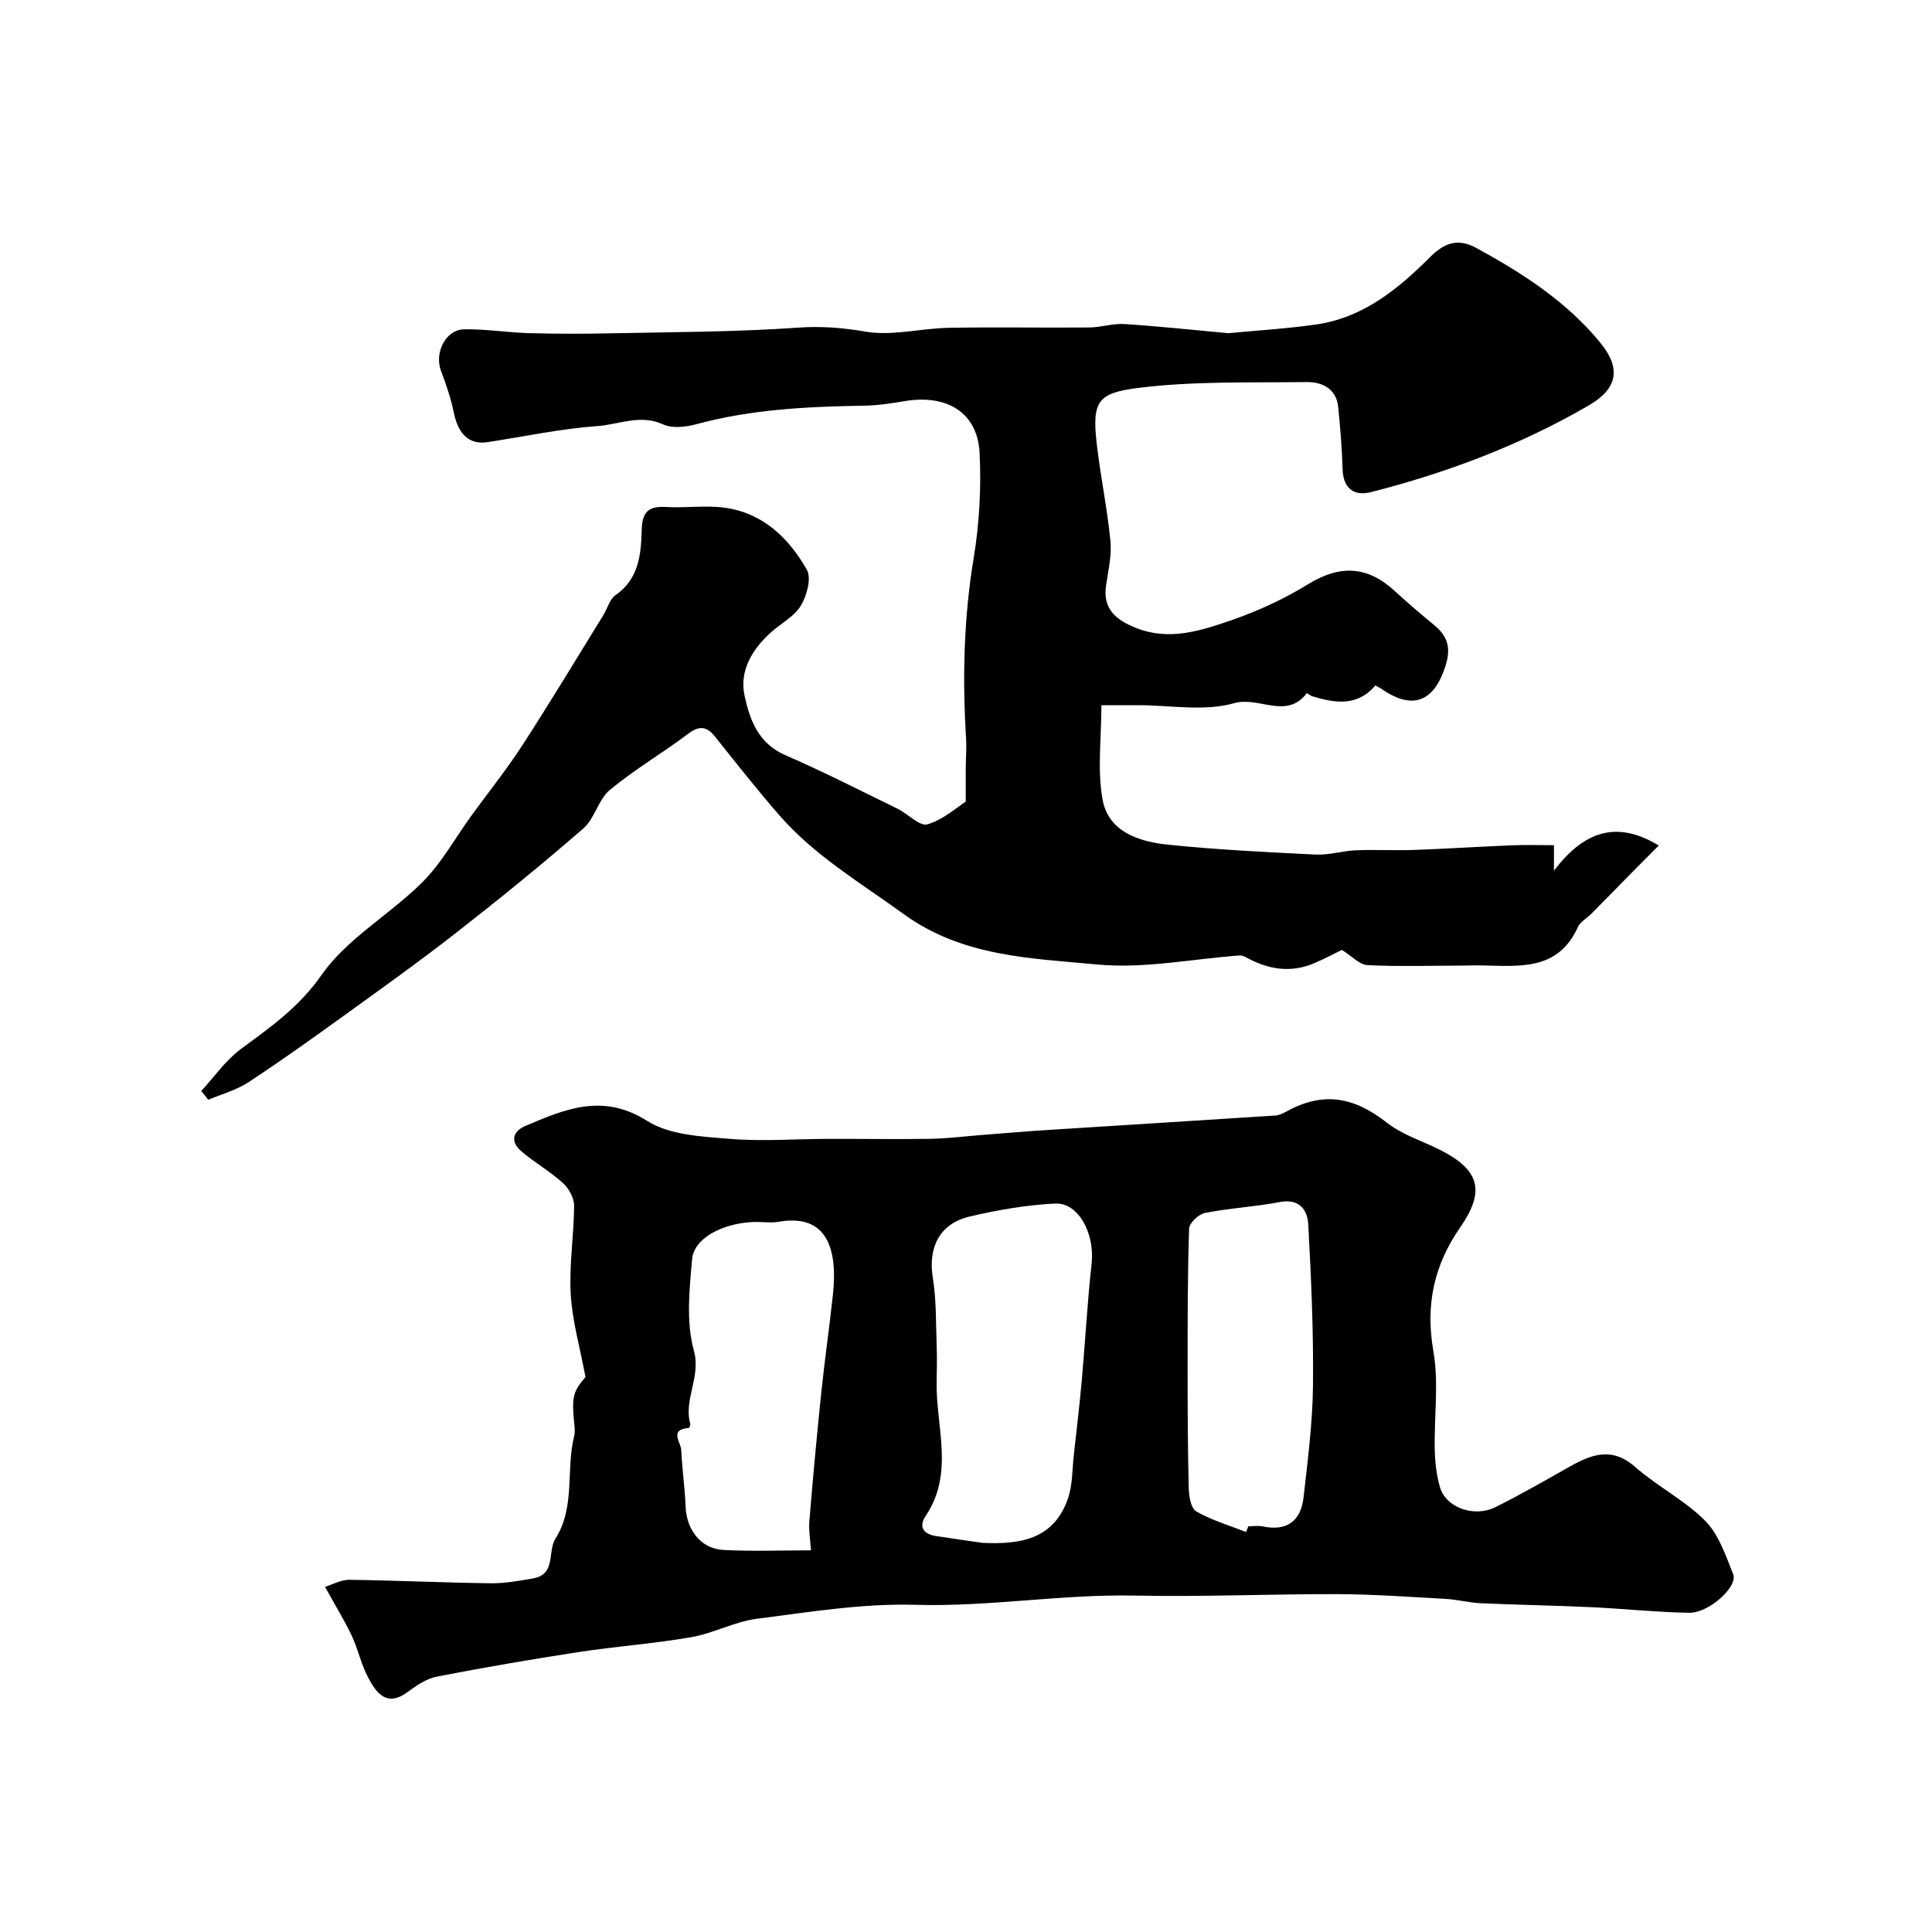
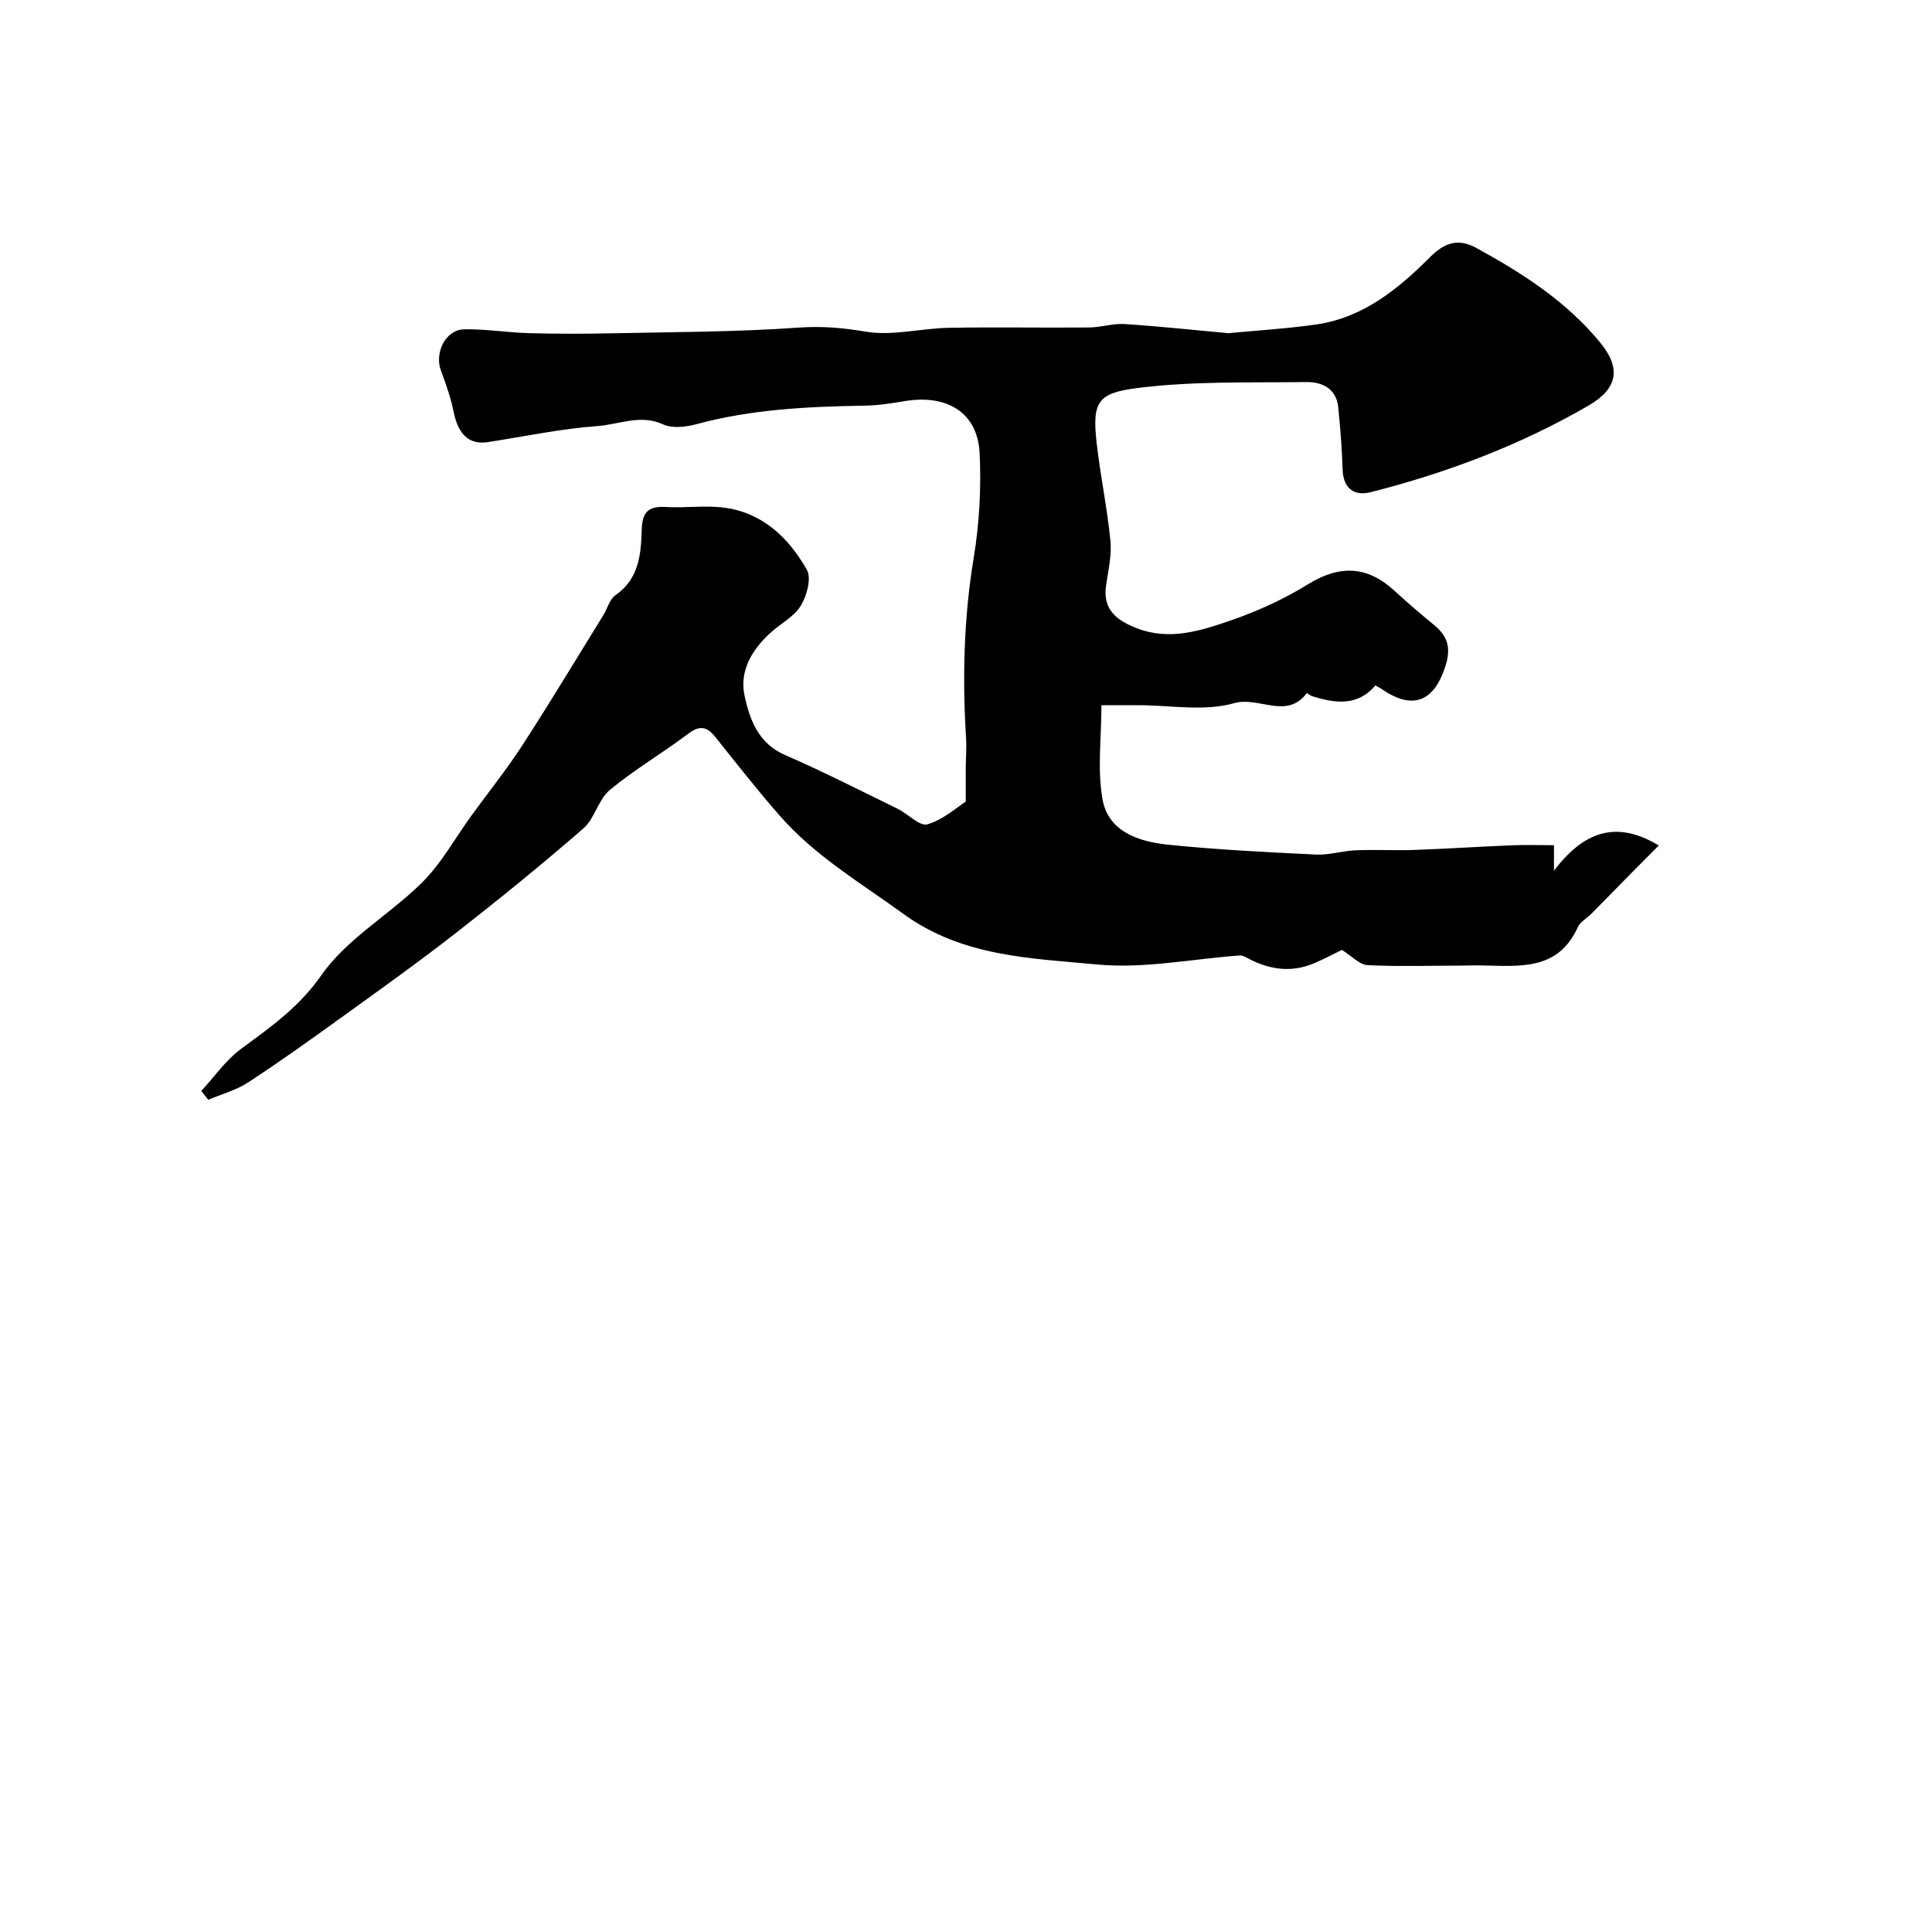
<svg xmlns="http://www.w3.org/2000/svg" enable-background="new 0 0 400 400" viewBox="0 0 400 400">
  <path d="m284.75 141.91c-3.72 4.41-8.34 3.67-13.05 2.25-.43-.13-1.11-.7-1.14-.66-4.19 5.57-9.93.62-15.02 2.08-6.19 1.77-13.27.42-19.96.42-2.31 0-4.61 0-7.54 0 0 6.74-.89 13.34.24 19.56 1.22 6.68 7.56 8.7 13.52 9.32 10.18 1.05 20.41 1.55 30.64 2.05 2.74.13 5.52-.77 8.29-.89 4.02-.16 8.05.07 12.07-.07 6.77-.24 13.53-.69 20.29-.96 2.83-.12 5.66-.02 8.64-.02v5.28c6.01-7.91 12.72-10.66 21.7-5.22-1.87 1.88-3.63 3.64-5.38 5.41-2.86 2.9-5.69 5.82-8.56 8.71-.94.95-2.31 1.66-2.82 2.79-4.12 9.11-12.18 8.05-19.91 7.92-1.53-.03-3.05.04-4.58.04-6.36.01-12.72.22-19.06-.1-1.64-.08-3.19-1.84-5.3-3.15-1.39.67-3.51 1.81-5.72 2.75-4.87 2.08-9.54 1.3-14.06-1.19-.41-.23-.93-.45-1.38-.41-9.84.71-19.79 2.78-29.47 1.87-13.75-1.3-27.93-1.59-40.14-10.47-8.84-6.42-18.29-11.98-25.57-20.29-4.64-5.3-9-10.85-13.39-16.36-1.77-2.23-3.27-2.41-5.64-.63-5.3 4-11.09 7.38-16.19 11.61-2.39 1.98-3.12 5.92-5.48 7.97-8.56 7.44-17.37 14.6-26.31 21.58-7.65 5.97-15.56 11.62-23.43 17.3-6.48 4.67-12.98 9.33-19.66 13.7-2.48 1.62-5.49 2.42-8.26 3.6-.48-.61-.97-1.22-1.45-1.83 2.72-2.94 5.06-6.37 8.23-8.71 6.13-4.52 12-8.6 16.67-15.3 5.28-7.56 14.17-12.52 20.88-19.21 3.98-3.97 6.78-9.13 10.12-13.74 3.55-4.89 7.34-9.61 10.62-14.67 5.74-8.86 11.18-17.91 16.73-26.89.85-1.38 1.3-3.29 2.51-4.13 4.89-3.37 5.29-8.54 5.43-13.54.11-3.87 1.54-4.91 5.09-4.71 4.01.23 8.1-.39 12.05.14 7.94 1.07 13.32 6.28 17.05 12.85.99 1.75 0 5.38-1.25 7.44-1.37 2.27-4.13 3.67-6.2 5.54-3.89 3.51-6.56 7.94-5.44 13.13 1.07 4.94 2.83 9.84 8.4 12.26 7.88 3.42 15.54 7.34 23.27 11.11 2.15 1.05 4.58 3.7 6.18 3.23 3.28-.96 6.1-3.53 7.94-4.7 0-3.34-.01-5.23 0-7.12.02-2.02.19-4.05.06-6.07-.77-12.47-.47-24.85 1.58-37.25 1.18-7.13 1.58-14.51 1.23-21.72-.41-8.39-6.75-12.27-15.65-10.74-2.74.47-5.53.88-8.3.92-11.68.19-23.3.75-34.68 3.83-2.18.59-4.99.92-6.89.05-4.72-2.17-9.13.02-13.57.34-7.63.55-15.18 2.17-22.77 3.33-3.78.58-6.07-1.59-6.99-6.06-.61-2.96-1.58-5.86-2.66-8.69-1.42-3.72.93-8.54 4.78-8.61 4.44-.08 8.89.66 13.34.79 5.68.16 11.38.16 17.06.04 12.94-.27 25.91-.27 38.81-1.18 4.83-.34 9.18.03 13.91.83 5.52.94 11.43-.68 17.19-.79 9.71-.18 19.43.02 29.14-.07 2.42-.02 4.86-.87 7.25-.71 7.04.45 14.05 1.21 21.08 1.85.17.02.33.06.5.04 6.05-.58 12.13-.94 18.13-1.8 9.74-1.39 17.02-7.38 23.63-14 3.12-3.12 5.94-3.8 9.53-1.84 9.56 5.22 18.69 11.09 25.67 19.62 4.34 5.3 3.63 9.49-2.46 13.02-14.12 8.18-29.29 13.91-45.08 17.92-3.41.86-5.7-.73-5.82-4.75-.12-4.28-.48-8.56-.9-12.82-.39-3.92-3.37-5.27-6.63-5.23-11.62.15-23.34-.22-34.82 1.22-8.31 1.04-9.53 2.78-8.58 11.31.76 6.81 2.2 13.54 2.86 20.36.3 3.04-.47 6.2-.91 9.28-.71 4.95 2.22 7.14 6.22 8.74 6.89 2.75 13.47.56 19.82-1.63 5.49-1.9 10.89-4.4 15.84-7.45 6.54-4.02 12.22-3.77 17.83 1.37 2.67 2.45 5.42 4.81 8.22 7.11 2.88 2.37 3.55 4.8 2.3 8.63-2.34 7.19-6.7 9.04-13.04 4.69-.4-.29-.83-.49-1.43-.82z" fill="#000001" />
-   <path d="m67.29 328.54c1.57-.48 3.3-1.48 5.02-1.46 9.76.13 19.51.59 29.27.72 2.92.04 5.87-.51 8.76-1 4.84-.83 2.97-5.57 4.66-8.24 4.17-6.58 2.12-14.25 3.88-21.25.16-.63.14-1.33.07-1.99-.64-6.09-.37-7.13 2.27-10.22-1.15-6.17-2.75-11.65-3.06-17.21-.34-6.05.67-12.17.7-18.26.01-1.59-1.08-3.58-2.31-4.69-2.65-2.41-5.83-4.22-8.57-6.54-2.25-1.91-2.01-4.08.76-5.27 8.23-3.51 16.06-6.88 25.27-1.05 4.61 2.92 11.18 3.22 16.95 3.7 6.77.57 13.63.03 20.45.01 7.05-.02 14.1.11 21.15-.01 3.59-.06 7.18-.52 10.76-.8 4.27-.33 8.53-.7 12.8-.98 15.96-1.02 31.93-2 47.89-3.04.76-.05 1.55-.41 2.24-.79 7.56-4.19 13.93-3.2 20.93 2.3 3.12 2.45 7.18 3.71 10.81 5.52 8.36 4.18 9.59 8.54 4.32 16.14-5.4 7.79-7.22 16-5.55 25.56 1.16 6.63.14 13.63.29 20.45.06 2.59.36 5.25 1.07 7.74 1.2 4.23 7.05 6.37 11.49 4.16 5.11-2.55 10.07-5.39 15.05-8.21 4.63-2.62 8.95-4.46 13.89-.11 4.58 4.03 10.26 6.88 14.52 11.17 2.8 2.82 4.21 7.18 5.77 11.04 1.03 2.55-5.02 8.05-9.11 7.98-6.76-.12-13.5-.84-20.25-1.16-7.64-.35-15.29-.48-22.93-.82-2.44-.11-4.85-.77-7.29-.9-7.42-.41-14.86-.95-22.29-.98-13.99-.04-27.99.59-41.97.3-15.19-.32-30.2 2.35-45.44 1.91-10.92-.32-21.95 1.49-32.86 2.89-4.6.59-8.95 3-13.54 3.8-7.72 1.35-15.58 1.9-23.34 3.09-9.81 1.5-19.6 3.19-29.34 5.08-2.13.41-4.21 1.79-6 3.13-4.41 3.31-6.55.29-8.28-2.97-1.44-2.7-2.06-5.83-3.37-8.61-1.53-3.22-3.42-6.28-5.54-10.13zm136.1-9.11c7.78.36 14.75-.66 17.71-9.16.98-2.8.88-5.99 1.22-9 .58-5.2 1.2-10.4 1.66-15.61.72-8.02 1.14-16.06 2.03-24.06.68-6.15-2.7-12.67-7.58-12.42-5.97.31-11.96 1.33-17.78 2.72-6.2 1.49-8.52 6.48-7.52 12.64.76 4.68.62 9.52.8 14.29.09 2.35.04 4.72-.01 7.07-.22 9.34 3.73 18.99-2.24 27.91-1.51 2.25-.59 3.78 2.04 4.2 3.21.51 6.44.95 9.67 1.42zm-35.48 1.55c-.15-2.28-.5-4.16-.35-6 .74-8.84 1.54-17.68 2.46-26.5.71-6.84 1.7-13.65 2.43-20.48.99-9.19-1.07-16.8-11.2-15.05-1.78.31-3.66-.03-5.49.06-6.33.33-12.09 3.4-12.47 7.69-.55 6.28-1.27 12.99.36 18.89 1.53 5.56-2.15 10.11-.74 15.18.07.26-.18.87-.32.88-4.11.29-1.62 2.95-1.55 4.56.19 3.93.75 7.84.91 11.76.2 4.79 3.17 8.68 7.82 8.93 5.98.32 11.97.08 18.14.08zm90.08-3.79c.16-.4.31-.79.47-1.19 1 0 2.03-.17 2.99.03 5.05 1.06 7.9-1.18 8.44-6.04.87-7.7 1.87-15.43 1.95-23.16.12-11.1-.37-22.23-.98-33.32-.16-2.98-1.8-5.41-5.87-4.64-5.13.98-10.39 1.25-15.52 2.26-1.31.26-3.24 2.08-3.28 3.24-.32 9.76-.31 19.53-.31 29.3 0 8.16.03 16.33.24 24.48.04 1.66.46 4.16 1.56 4.78 3.21 1.83 6.84 2.9 10.31 4.26z" fill="#000001" />
</svg>